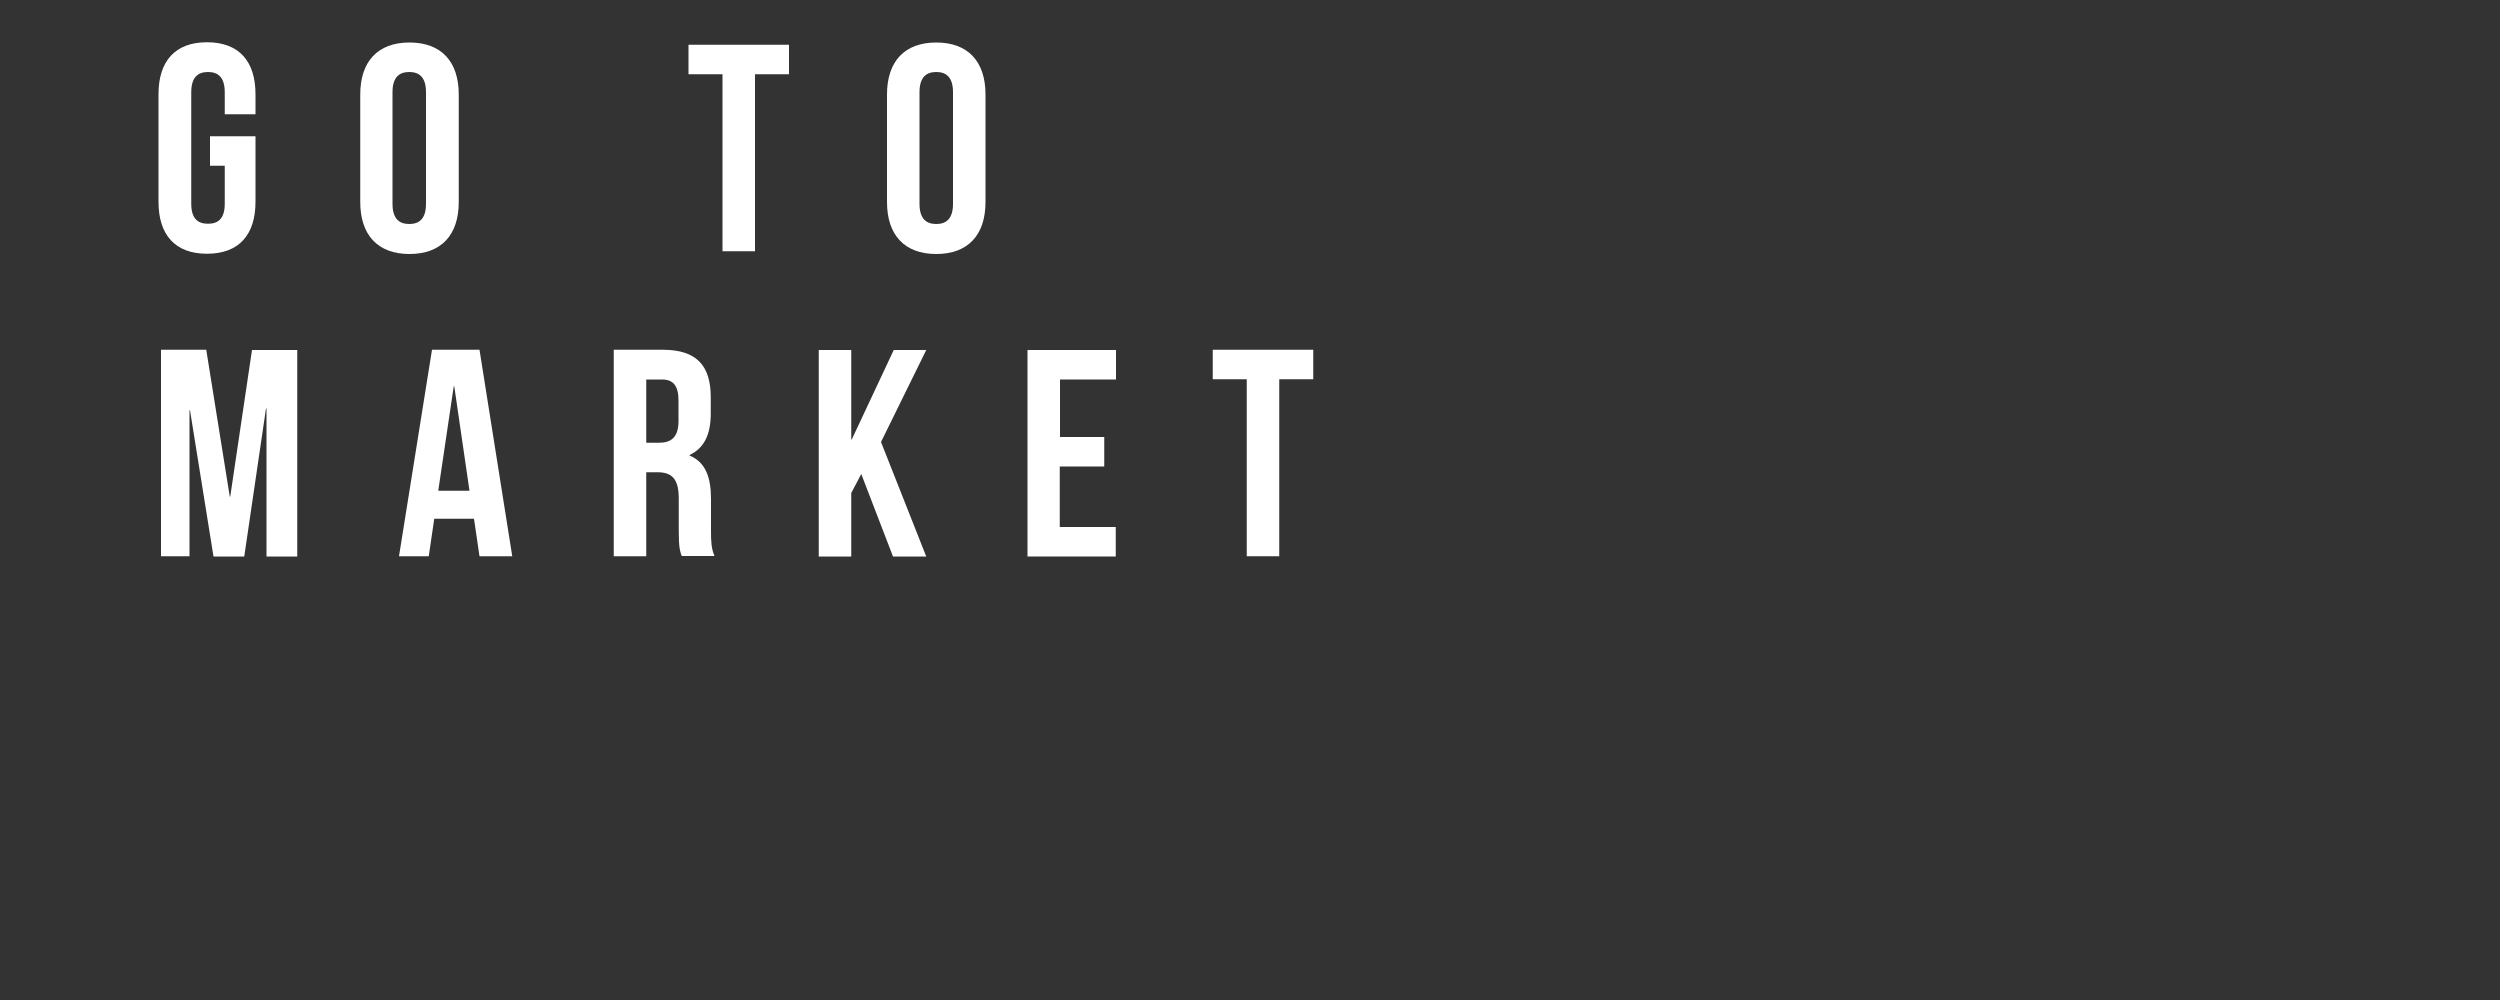
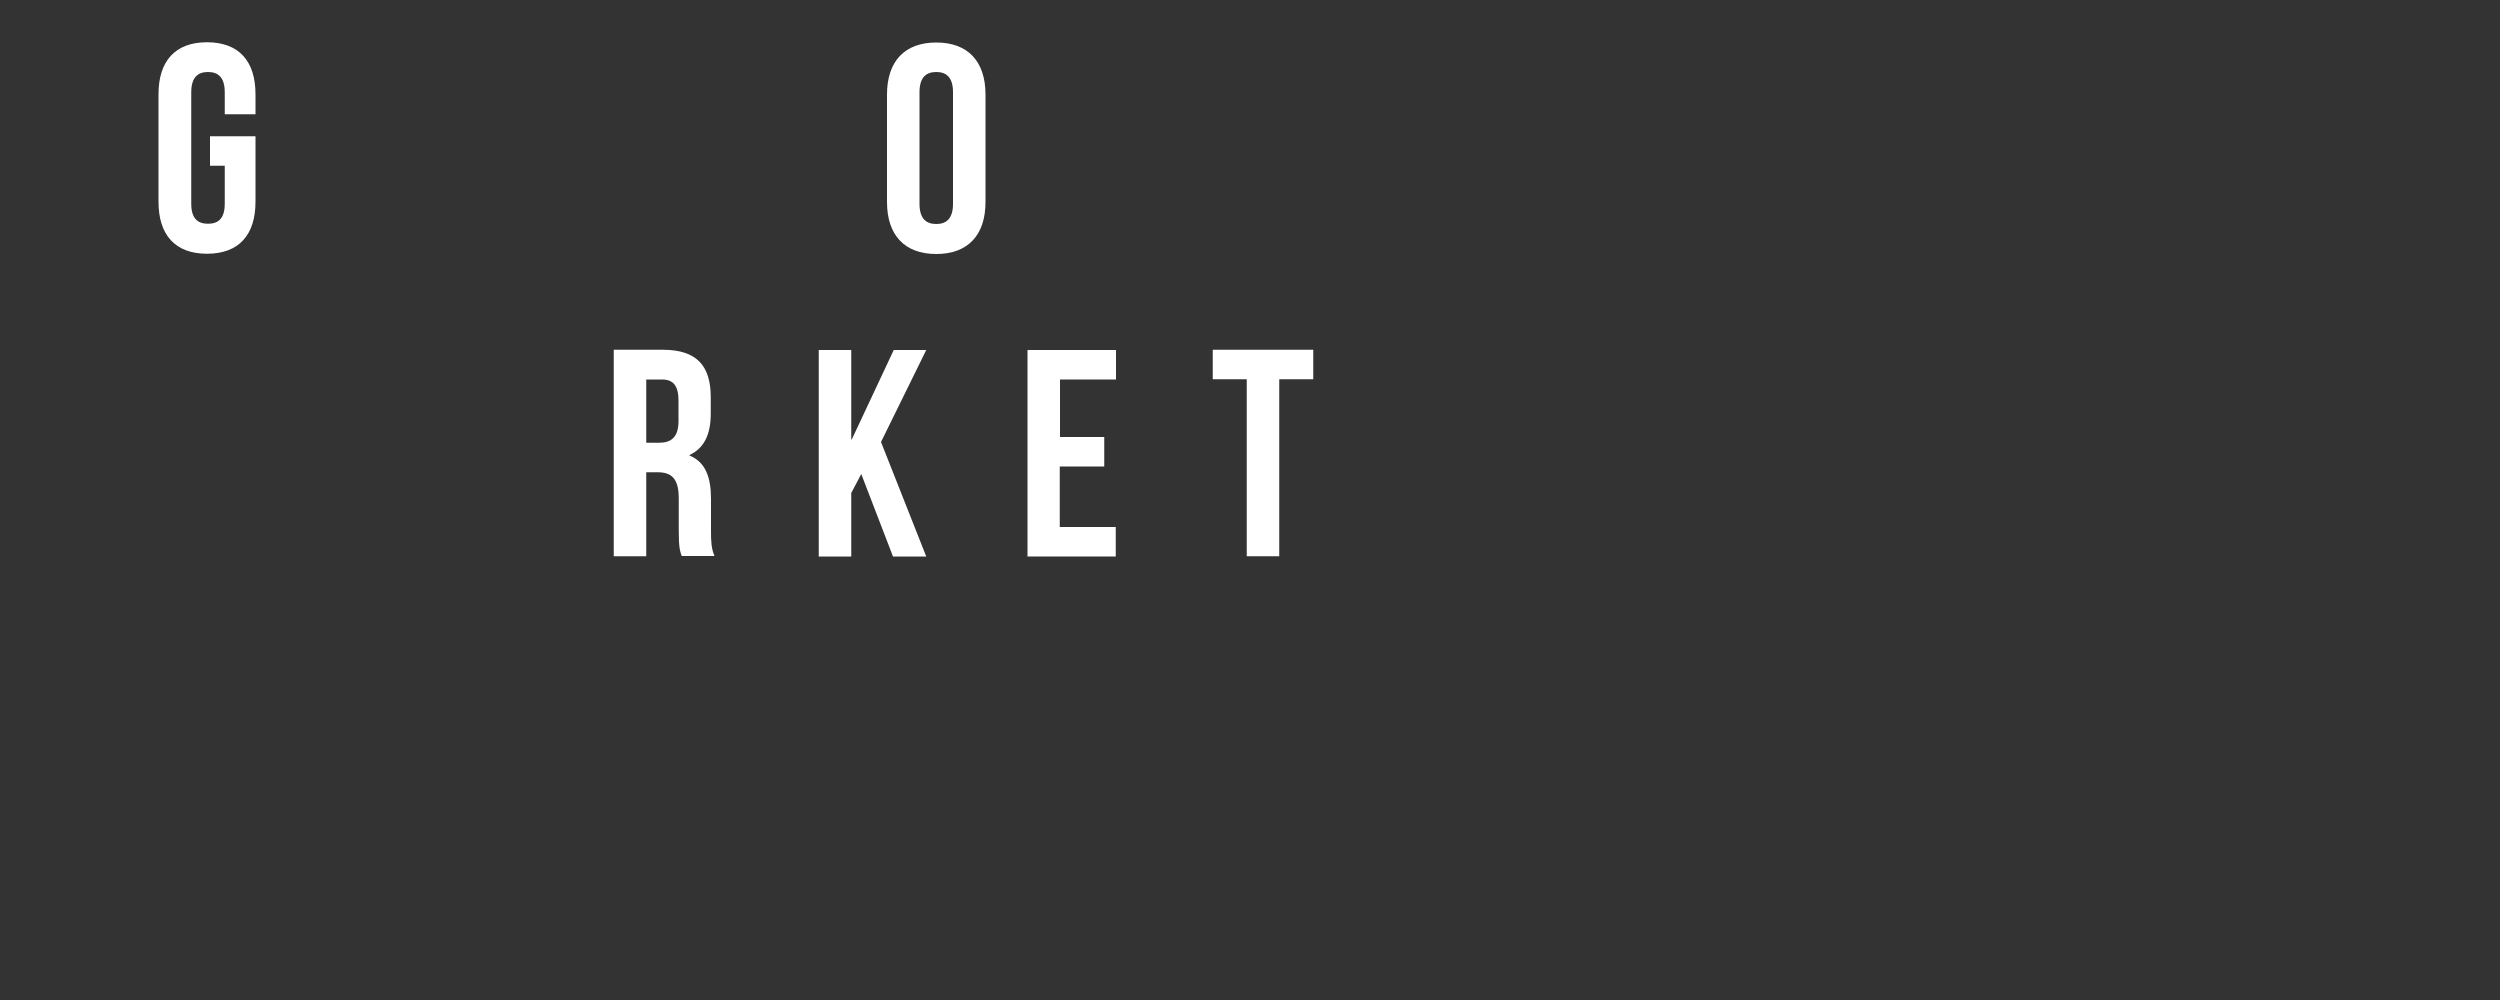
<svg xmlns="http://www.w3.org/2000/svg" version="1.1" id="Layer_1" x="0px" y="0px" viewBox="0 0 1000 400" style="enable-background:new 0 0 1000 400;" xml:space="preserve">
  <rect x="0" y="0" width="1000" height="400" fill="#333333" stroke="none" />
  <style type="text/css">
	.st0{fill:#FFFFFF;}
</style>
  <g>
    <path class="st0" d="M84,54.5h18.2v26.2c0,13.2-6.6,20.8-19.4,20.8s-19.4-7.6-19.4-20.8v-43c0-13.2,6.6-20.8,19.4-20.8   s19.4,7.6,19.4,20.8v8H89.9v-8.8c0-5.9-2.6-8.1-6.7-8.1s-6.7,2.2-6.7,8.1v44.6c0,5.9,2.6,8,6.7,8s6.7-2.1,6.7-8V66.3H84V54.5z" />
-     <path class="st0" d="M144.1,37.8c0-13.2,7-20.8,19.7-20.8s19.7,7.6,19.7,20.8v43c0,13.2-7,20.8-19.7,20.8s-19.7-7.6-19.7-20.8V37.8   z M157,81.5c0,5.9,2.6,8.1,6.7,8.1s6.7-2.2,6.7-8.1V36.9c0-5.9-2.6-8.1-6.7-8.1S157,31,157,36.9V81.5z" />
-     <path class="st0" d="M275.5,17.9h40.1v11.8h-13.6v70.8h-13V29.7h-13.6V17.9z" />
    <path class="st0" d="M354.8,37.8c0-13.2,7-20.8,19.7-20.8s19.7,7.6,19.7,20.8v43c0,13.2-7,20.8-19.7,20.8s-19.7-7.6-19.7-20.8V37.8   z M367.8,81.5c0,5.9,2.6,8.1,6.7,8.1s6.7-2.2,6.7-8.1V36.9c0-5.9-2.6-8.1-6.7-8.1s-6.7,2.2-6.7,8.1V81.5z" />
-     <path class="st0" d="M91.9,198.6h0.2l8.7-58.6h18.1v82.6h-12.3v-59.2h-0.2l-8.7,59.2H85.4L76,164.1h-0.2v58.4H64.4v-82.6h18.1   L91.9,198.6z" />
-     <path class="st0" d="M204.9,222.5h-13.1l-2.2-15h-15.9l-2.2,15h-11.9l13.2-82.6h19L204.9,222.5z M175.3,196.3h12.5l-6.1-41.8h-0.2   L175.3,196.3z" />
    <path class="st0" d="M272.7,222.5c-0.7-2.1-1.2-3.4-1.2-10.1v-13c0-7.7-2.6-10.5-8.5-10.5h-4.5v33.6h-13v-82.6h19.6   c13.5,0,19.2,6.3,19.2,19v6.5c0,8.5-2.7,13.9-8.5,16.6v0.2c6.5,2.7,8.6,8.8,8.6,17.5v12.7c0,4,0.1,7,1.4,10H272.7z M258.5,151.7   v25.4h5.1c4.8,0,7.8-2.1,7.8-8.7v-8.1c0-5.9-2-8.5-6.6-8.5H258.5z" />
    <path class="st0" d="M344.5,189.6l-4,7.6v25.4h-13v-82.6h13v35.8h0.2l16.8-35.8h13l-18.1,36.8l18.1,45.8h-13.3L344.5,189.6z" />
    <path class="st0" d="M423.9,174.8h17.8v11.8h-17.8v24.2h22.4v11.8H411v-82.6h35.4v11.8h-22.4V174.8z" />
    <path class="st0" d="M485.2,139.9h40.1v11.8h-13.6v70.8h-13v-70.8h-13.6V139.9z" />
  </g>
</svg>